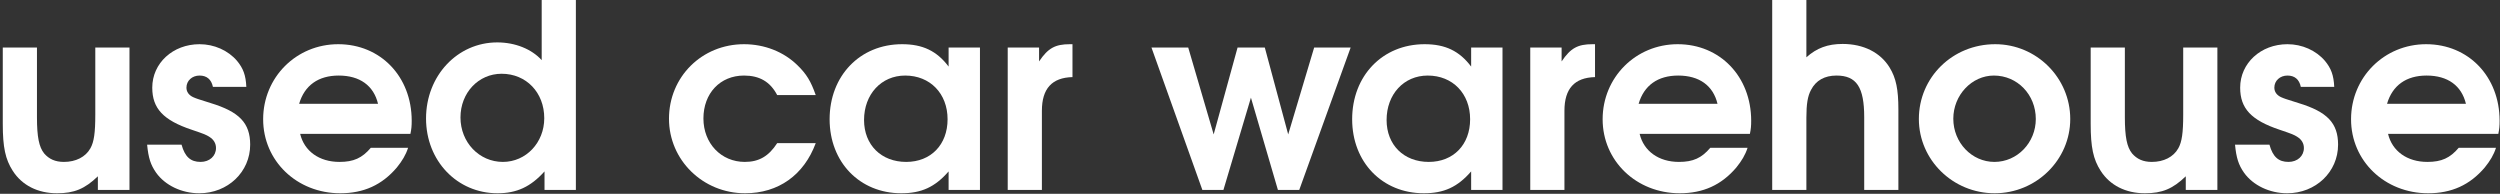
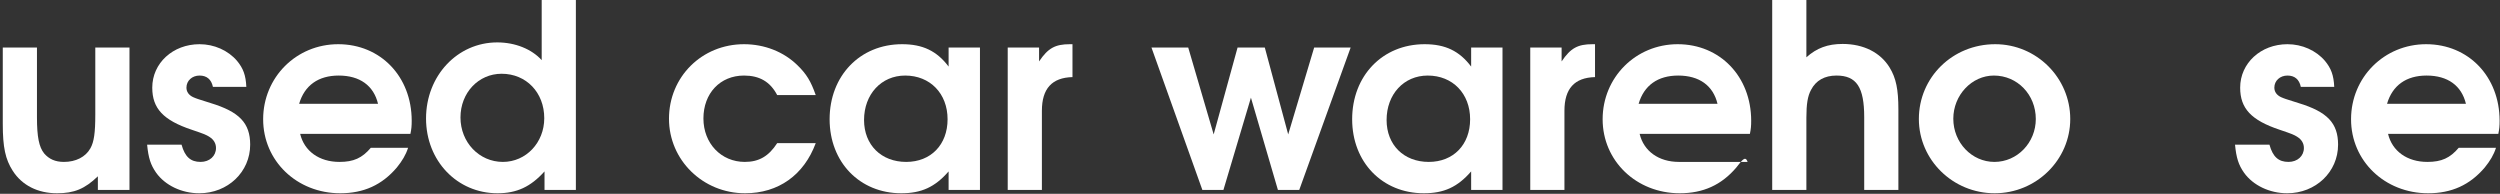
<svg xmlns="http://www.w3.org/2000/svg" width="645" height="50" viewBox="0 0 645 50" fill="none">
  <rect x="0" y="0" width="645" height="50" fill="#333333" stroke="none" />
  <path d="M644.566 34.545H616.12C617.181 38.988 621.027 41.773 626.265 41.773C629.912 41.773 632.1 40.778 634.355 38.126H643.969C643.373 39.982 642.444 41.507 641.052 43.231C637.206 47.74 632.498 49.862 626.464 49.862C615.258 49.862 606.572 41.507 606.572 30.766C606.572 19.958 615.126 11.404 625.934 11.404C636.874 11.404 644.898 19.759 644.898 31.163C644.898 32.49 644.831 33.285 644.566 34.545ZM615.855 26.787H636.211C635.084 22.079 631.504 19.493 626.066 19.493C620.828 19.493 617.248 22.013 615.855 26.787Z" fill="white" />
  <path d="M576.636 37.33H585.521C586.383 40.446 587.842 41.773 590.428 41.773C592.749 41.773 594.406 40.248 594.406 38.192C594.406 36.998 593.81 36.004 592.749 35.341C591.82 34.744 591.489 34.611 588.174 33.484C580.814 31.031 577.962 27.981 577.962 22.61C577.962 16.311 583.267 11.404 590.163 11.404C593.942 11.404 597.523 12.995 599.844 15.714C601.435 17.637 602.098 19.427 602.231 22.411H593.611C593.213 20.488 592.019 19.493 590.163 19.493C588.24 19.493 586.781 20.82 586.781 22.61C586.781 23.671 587.378 24.533 588.505 25.063C589.433 25.461 589.433 25.461 593.014 26.588C600.44 28.843 603.225 31.76 603.225 37.33C603.225 44.358 597.457 49.862 590.096 49.862C585.521 49.862 581.278 47.806 578.957 44.557C577.565 42.568 576.968 40.778 576.636 37.33Z" fill="white" />
-   <path d="M572.085 12.266V49H563.93V45.486C560.548 48.735 557.829 49.862 553.387 49.862C548.414 49.862 544.369 47.806 541.982 44.093C540.059 41.109 539.396 37.993 539.396 31.959V12.266H548.215V30.235C548.215 35.341 548.745 37.927 550.071 39.584C551.331 41.043 552.923 41.773 555.177 41.773C558.227 41.773 560.747 40.513 562.007 38.258C562.935 36.601 563.267 34.28 563.267 29.572V12.266H572.085Z" fill="white" />
  <path d="M514.761 11.404C525.436 11.404 534.123 20.09 534.123 30.699C534.123 41.242 525.37 49.862 514.628 49.862C503.82 49.862 495.068 41.242 495.068 30.699C495.068 19.958 503.754 11.404 514.761 11.404ZM514.429 19.493C508.727 19.493 503.953 24.533 503.953 30.633C503.953 36.8 508.727 41.773 514.562 41.773C520.463 41.773 525.237 36.8 525.237 30.699C525.237 24.4 520.463 19.493 514.429 19.493Z" fill="white" />
  <path d="M457.228 49V-0.001H466.047V14.786C468.699 12.399 471.55 11.338 475.396 11.338C480.767 11.338 485.143 13.526 487.53 17.438C489.188 20.157 489.784 23.074 489.784 28.246V49H480.966V30.235C480.966 22.477 478.976 19.493 473.805 19.493C470.754 19.493 468.5 20.753 467.24 23.207C466.378 24.798 466.047 26.854 466.047 30.368V49H457.228Z" fill="white" />
-   <path d="M451.473 34.545H423.027C424.088 38.988 427.934 41.773 433.172 41.773C436.819 41.773 439.007 40.778 441.262 38.126H450.876C450.28 39.982 449.351 41.507 447.959 43.231C444.113 47.74 439.405 49.862 433.371 49.862C422.165 49.862 413.479 41.507 413.479 30.766C413.479 19.958 422.033 11.404 432.841 11.404C443.781 11.404 451.805 19.759 451.805 31.163C451.805 32.49 451.738 33.285 451.473 34.545ZM422.762 26.787H443.118C441.991 22.079 438.411 19.493 432.973 19.493C427.735 19.493 424.155 22.013 422.762 26.787Z" fill="white" />
+   <path d="M451.473 34.545H423.027C424.088 38.988 427.934 41.773 433.172 41.773H450.876C450.28 39.982 449.351 41.507 447.959 43.231C444.113 47.74 439.405 49.862 433.371 49.862C422.165 49.862 413.479 41.507 413.479 30.766C413.479 19.958 422.033 11.404 432.841 11.404C443.781 11.404 451.805 19.759 451.805 31.163C451.805 32.49 451.738 33.285 451.473 34.545ZM422.762 26.787H443.118C441.991 22.079 438.411 19.493 432.973 19.493C427.735 19.493 424.155 22.013 422.762 26.787Z" fill="white" />
  <path d="M394.806 49V12.266H402.895V15.847C405.216 12.399 407.073 11.404 410.852 11.404H411.515V19.891C406.211 20.024 403.625 22.875 403.625 28.578V49H394.806Z" fill="white" />
  <path d="M387.645 12.266V49H379.556V44.226C376.042 48.271 372.527 49.862 367.355 49.862C356.614 49.862 348.856 41.839 348.856 30.766C348.856 19.56 356.68 11.404 367.554 11.404C372.859 11.404 376.506 13.128 379.556 17.173V12.266H387.645ZM368.35 19.493C362.184 19.493 357.741 24.334 357.741 30.965C357.741 37.396 362.184 41.773 368.615 41.773C374.981 41.773 379.291 37.33 379.291 30.766C379.291 24.135 374.782 19.493 368.35 19.493Z" fill="white" />
  <path d="M310.208 49L297.079 12.266H306.561L313.126 34.678L319.292 12.266H326.321L332.355 34.678L339.052 12.266H348.467L335.206 49H329.702L322.74 25.196L315.645 49H310.208Z" fill="white" />
  <path d="M259.991 49V12.266H268.08V15.847C270.401 12.399 272.257 11.404 276.037 11.404H276.7V19.891C271.395 20.024 268.809 22.875 268.809 28.578V49H259.991Z" fill="white" />
  <path d="M252.83 12.266V49H244.74V44.226C241.226 48.271 237.712 49.862 232.54 49.862C221.798 49.862 214.04 41.839 214.04 30.766C214.04 19.56 221.865 11.404 232.739 11.404C238.043 11.404 241.69 13.128 244.74 17.173V12.266H252.83ZM233.535 19.493C227.368 19.493 222.925 24.334 222.925 30.965C222.925 37.396 227.368 41.773 233.8 41.773C240.165 41.773 244.475 37.33 244.475 30.766C244.475 24.135 239.966 19.493 233.535 19.493Z" fill="white" />
  <path d="M200.514 36.932H210.46C207.41 45.154 200.845 49.862 192.225 49.862C181.351 49.862 172.599 41.308 172.599 30.633C172.599 19.825 181.086 11.404 191.96 11.404C197.198 11.404 202.171 13.327 205.752 16.841C208.073 19.096 209.2 20.952 210.46 24.533H200.514C198.723 21.085 195.939 19.493 191.96 19.493C185.794 19.493 181.484 24.069 181.484 30.567C181.484 36.998 186.059 41.773 192.159 41.773C195.806 41.773 198.326 40.314 200.514 36.932Z" fill="white" />
  <path d="M148.575 -0.001V49H140.485V44.226C136.905 48.204 133.324 49.862 128.351 49.862C117.941 49.862 109.918 41.507 109.918 30.567C109.918 19.56 118.007 10.94 128.285 10.94C132.926 10.94 137.17 12.664 139.756 15.515V-0.001H148.575ZM129.412 19.029C123.444 19.029 118.803 23.936 118.803 30.301C118.803 36.733 123.643 41.773 129.744 41.773C135.711 41.773 140.419 36.8 140.419 30.5C140.419 23.87 135.777 19.029 129.412 19.029Z" fill="white" />
  <path d="M105.887 34.545H77.441C78.502 38.988 82.348 41.773 87.586 41.773C91.233 41.773 93.421 40.778 95.676 38.126H105.29C104.693 39.982 103.765 41.507 102.373 43.231C98.527 47.74 93.819 49.862 87.785 49.862C76.579 49.862 67.893 41.507 67.893 30.766C67.893 19.958 76.447 11.404 87.255 11.404C98.195 11.404 106.219 19.759 106.219 31.163C106.219 32.49 106.152 33.285 105.887 34.545ZM77.176 26.787H97.532C96.405 22.079 92.825 19.493 87.387 19.493C82.149 19.493 78.569 22.013 77.176 26.787Z" fill="white" />
  <path d="M37.957 37.33H46.842C47.704 40.446 49.163 41.773 51.749 41.773C54.07 41.773 55.727 40.248 55.727 38.192C55.727 36.998 55.131 36.004 54.07 35.341C53.141 34.744 52.81 34.611 49.495 33.484C42.135 31.031 39.283 27.981 39.283 22.61C39.283 16.311 44.588 11.404 51.484 11.404C55.263 11.404 58.844 12.995 61.165 15.714C62.756 17.637 63.419 19.427 63.552 22.411H54.932C54.534 20.488 53.34 19.493 51.484 19.493C49.561 19.493 48.102 20.82 48.102 22.61C48.102 23.671 48.699 24.533 49.826 25.063C50.754 25.461 50.754 25.461 54.335 26.588C61.761 28.843 64.546 31.76 64.546 37.33C64.546 44.358 58.778 49.862 51.417 49.862C46.842 49.862 42.599 47.806 40.278 44.557C38.885 42.568 38.289 40.778 37.957 37.33Z" fill="white" />
  <path d="M33.406 12.266V49H25.25V45.486C21.869 48.735 19.15 49.862 14.708 49.862C9.735 49.862 5.69 47.806 3.303 44.093C1.38 41.109 0.717 37.993 0.717 31.959V12.266H9.536V30.235C9.536 35.341 10.066 37.927 11.392 39.584C12.652 41.043 14.244 41.773 16.498 41.773C19.548 41.773 22.068 40.513 23.328 38.258C24.256 36.601 24.587 34.28 24.587 29.572V12.266H33.406Z" fill="white" />
</svg>